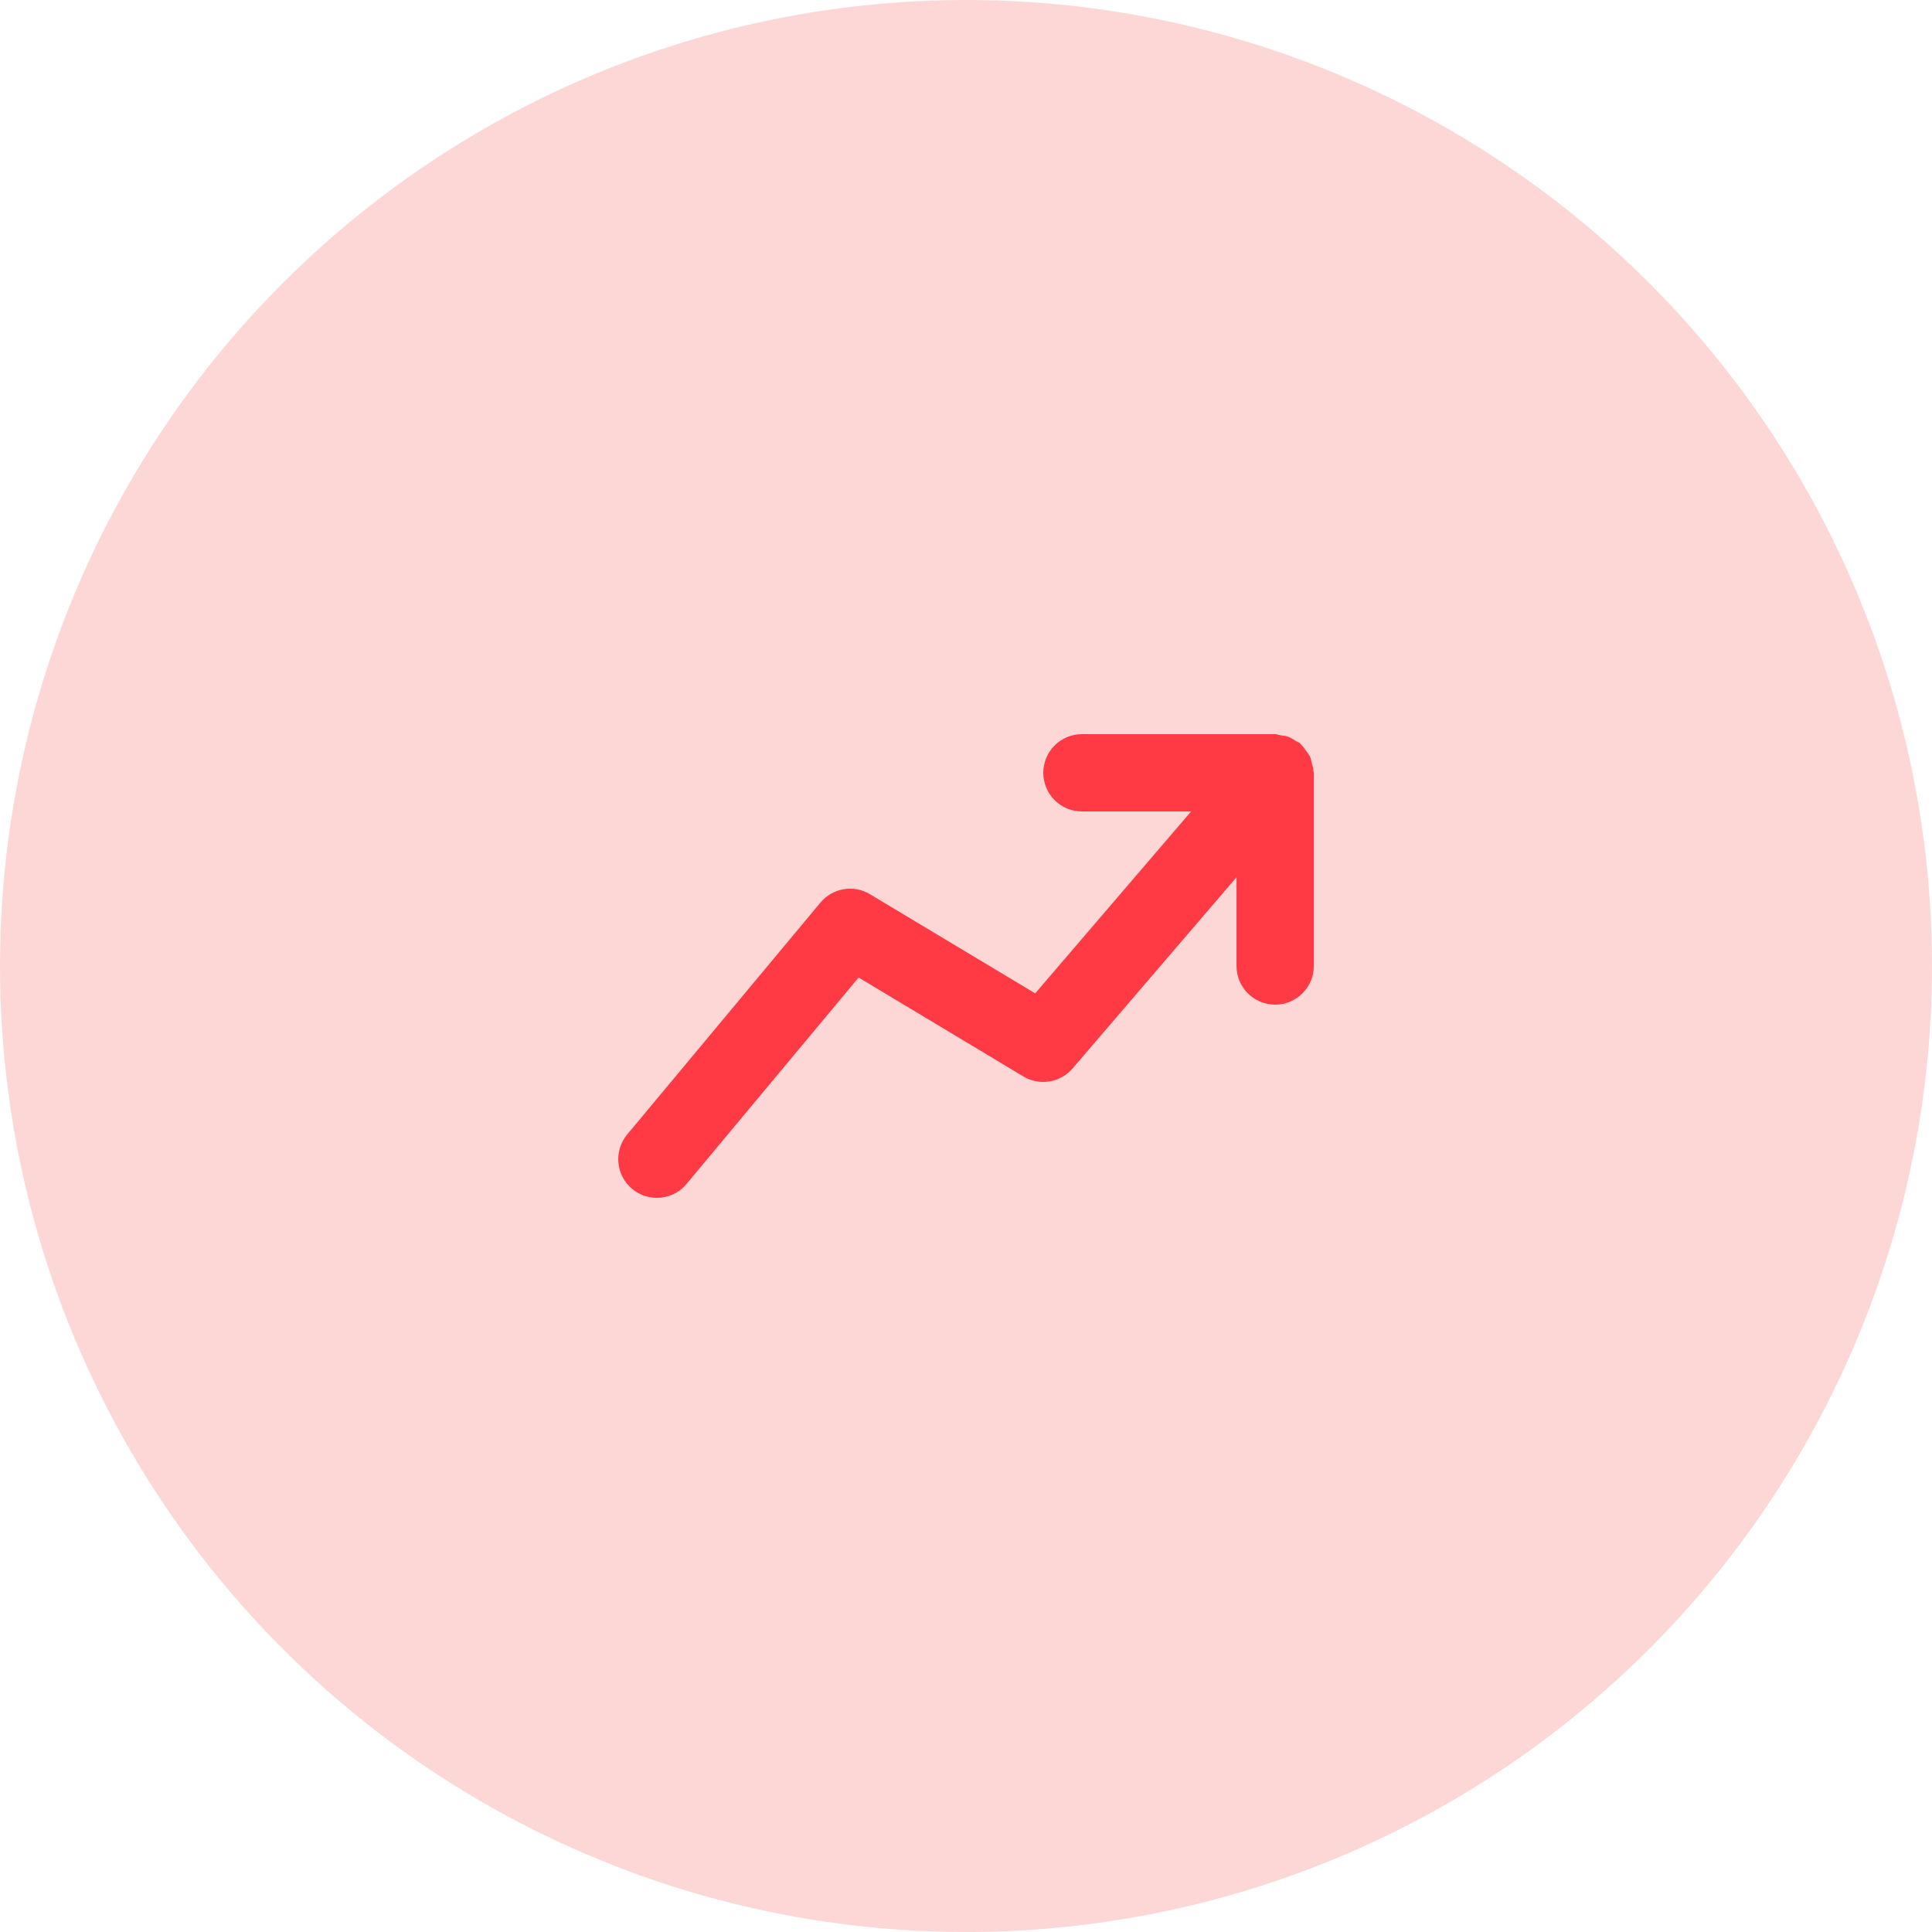
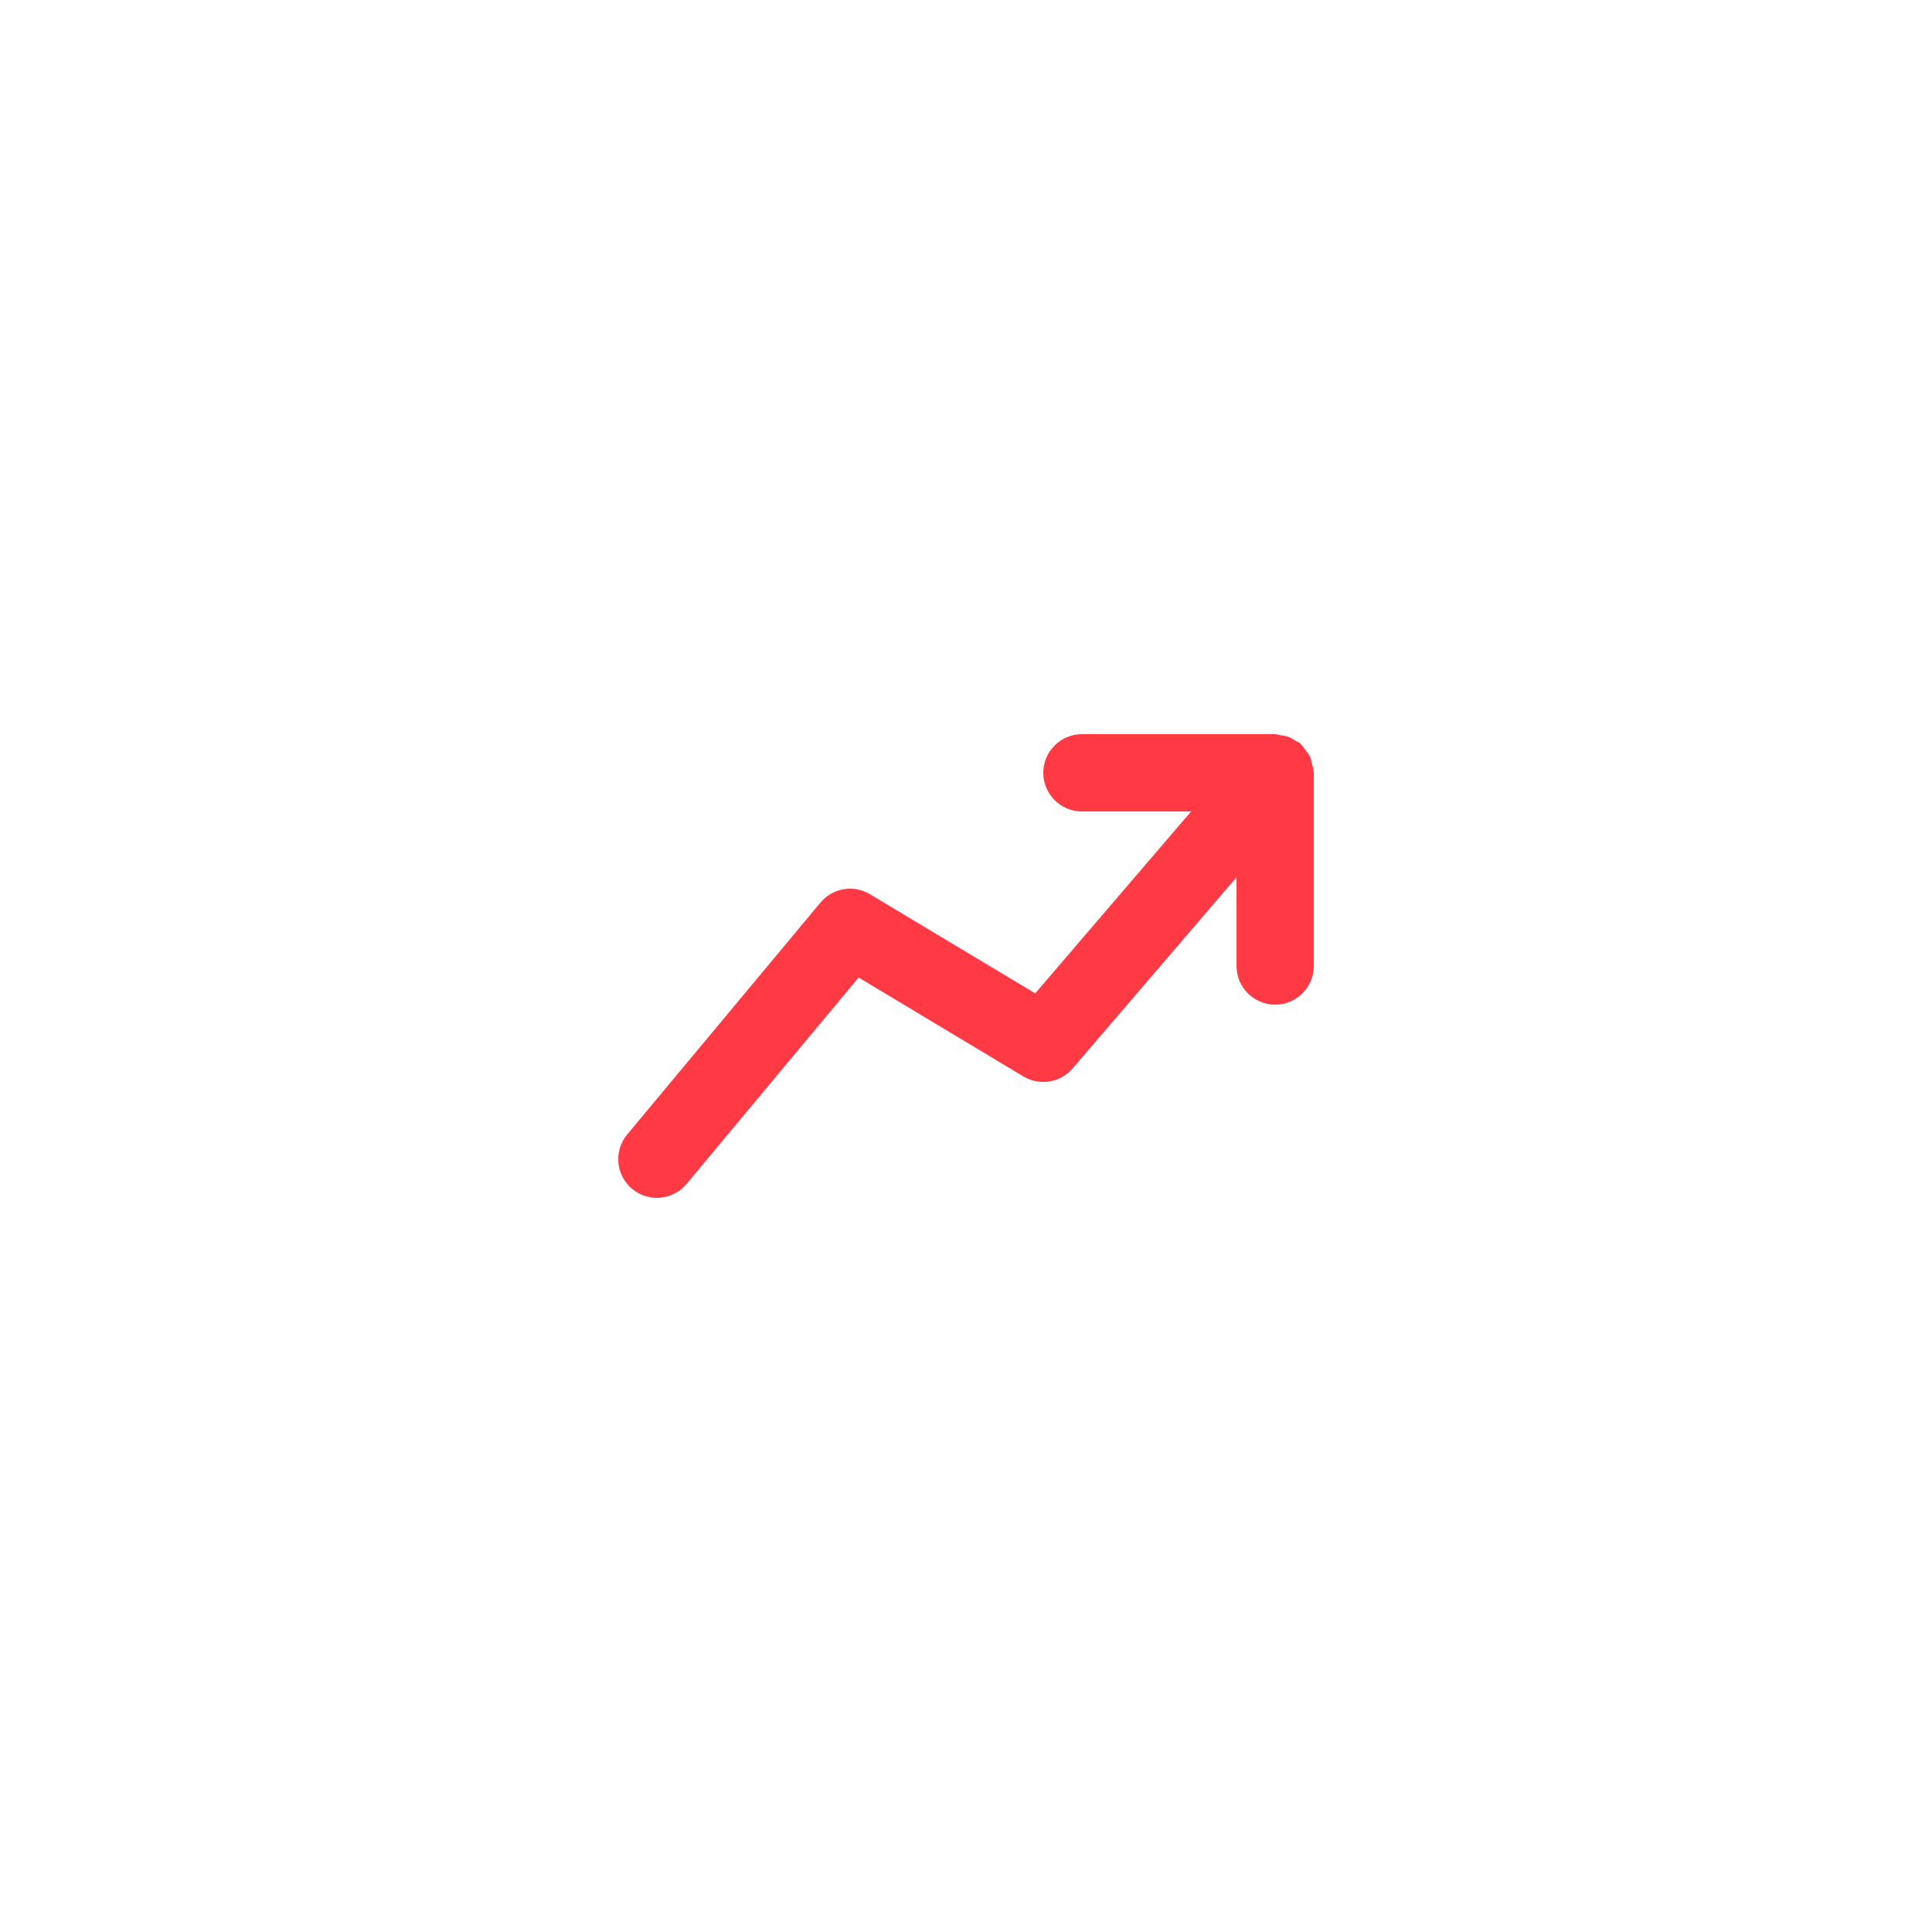
<svg xmlns="http://www.w3.org/2000/svg" width="50" height="50" viewBox="0 0 50 50" fill="none">
-   <circle opacity="0.2" cx="25" cy="25" r="25" fill="#F23936" />
  <path fill-rule="evenodd" clip-rule="evenodd" d="M33.992 19.963C33.99 19.891 33.969 19.823 33.95 19.754C33.935 19.696 33.928 19.637 33.904 19.584C33.88 19.532 33.842 19.49 33.807 19.442C33.766 19.381 33.727 19.32 33.673 19.27C33.664 19.261 33.66 19.249 33.651 19.241C33.614 19.21 33.571 19.199 33.532 19.174C33.471 19.135 33.413 19.095 33.344 19.069C33.278 19.045 33.212 19.039 33.142 19.029C33.094 19.022 33.051 19 33.001 19H28C27.448 19 27 19.448 27 20C27 20.552 27.448 21 28 21H30.826L26.791 25.708L22.515 23.143C22.091 22.887 21.547 22.981 21.232 23.36L16.232 29.36C15.879 29.784 15.935 30.415 16.36 30.768C16.547 30.924 16.773 31 17 31C17.287 31 17.57 30.878 17.768 30.64L22.221 25.298L26.485 27.858C26.904 28.109 27.442 28.021 27.759 27.651L32.001 22.703V25C32.001 25.552 32.447 26 33.001 26C33.553 26 34.001 25.552 34.001 25V20C34.001 19.987 33.993 19.976 33.992 19.963" fill="#FF3A44" />
</svg>